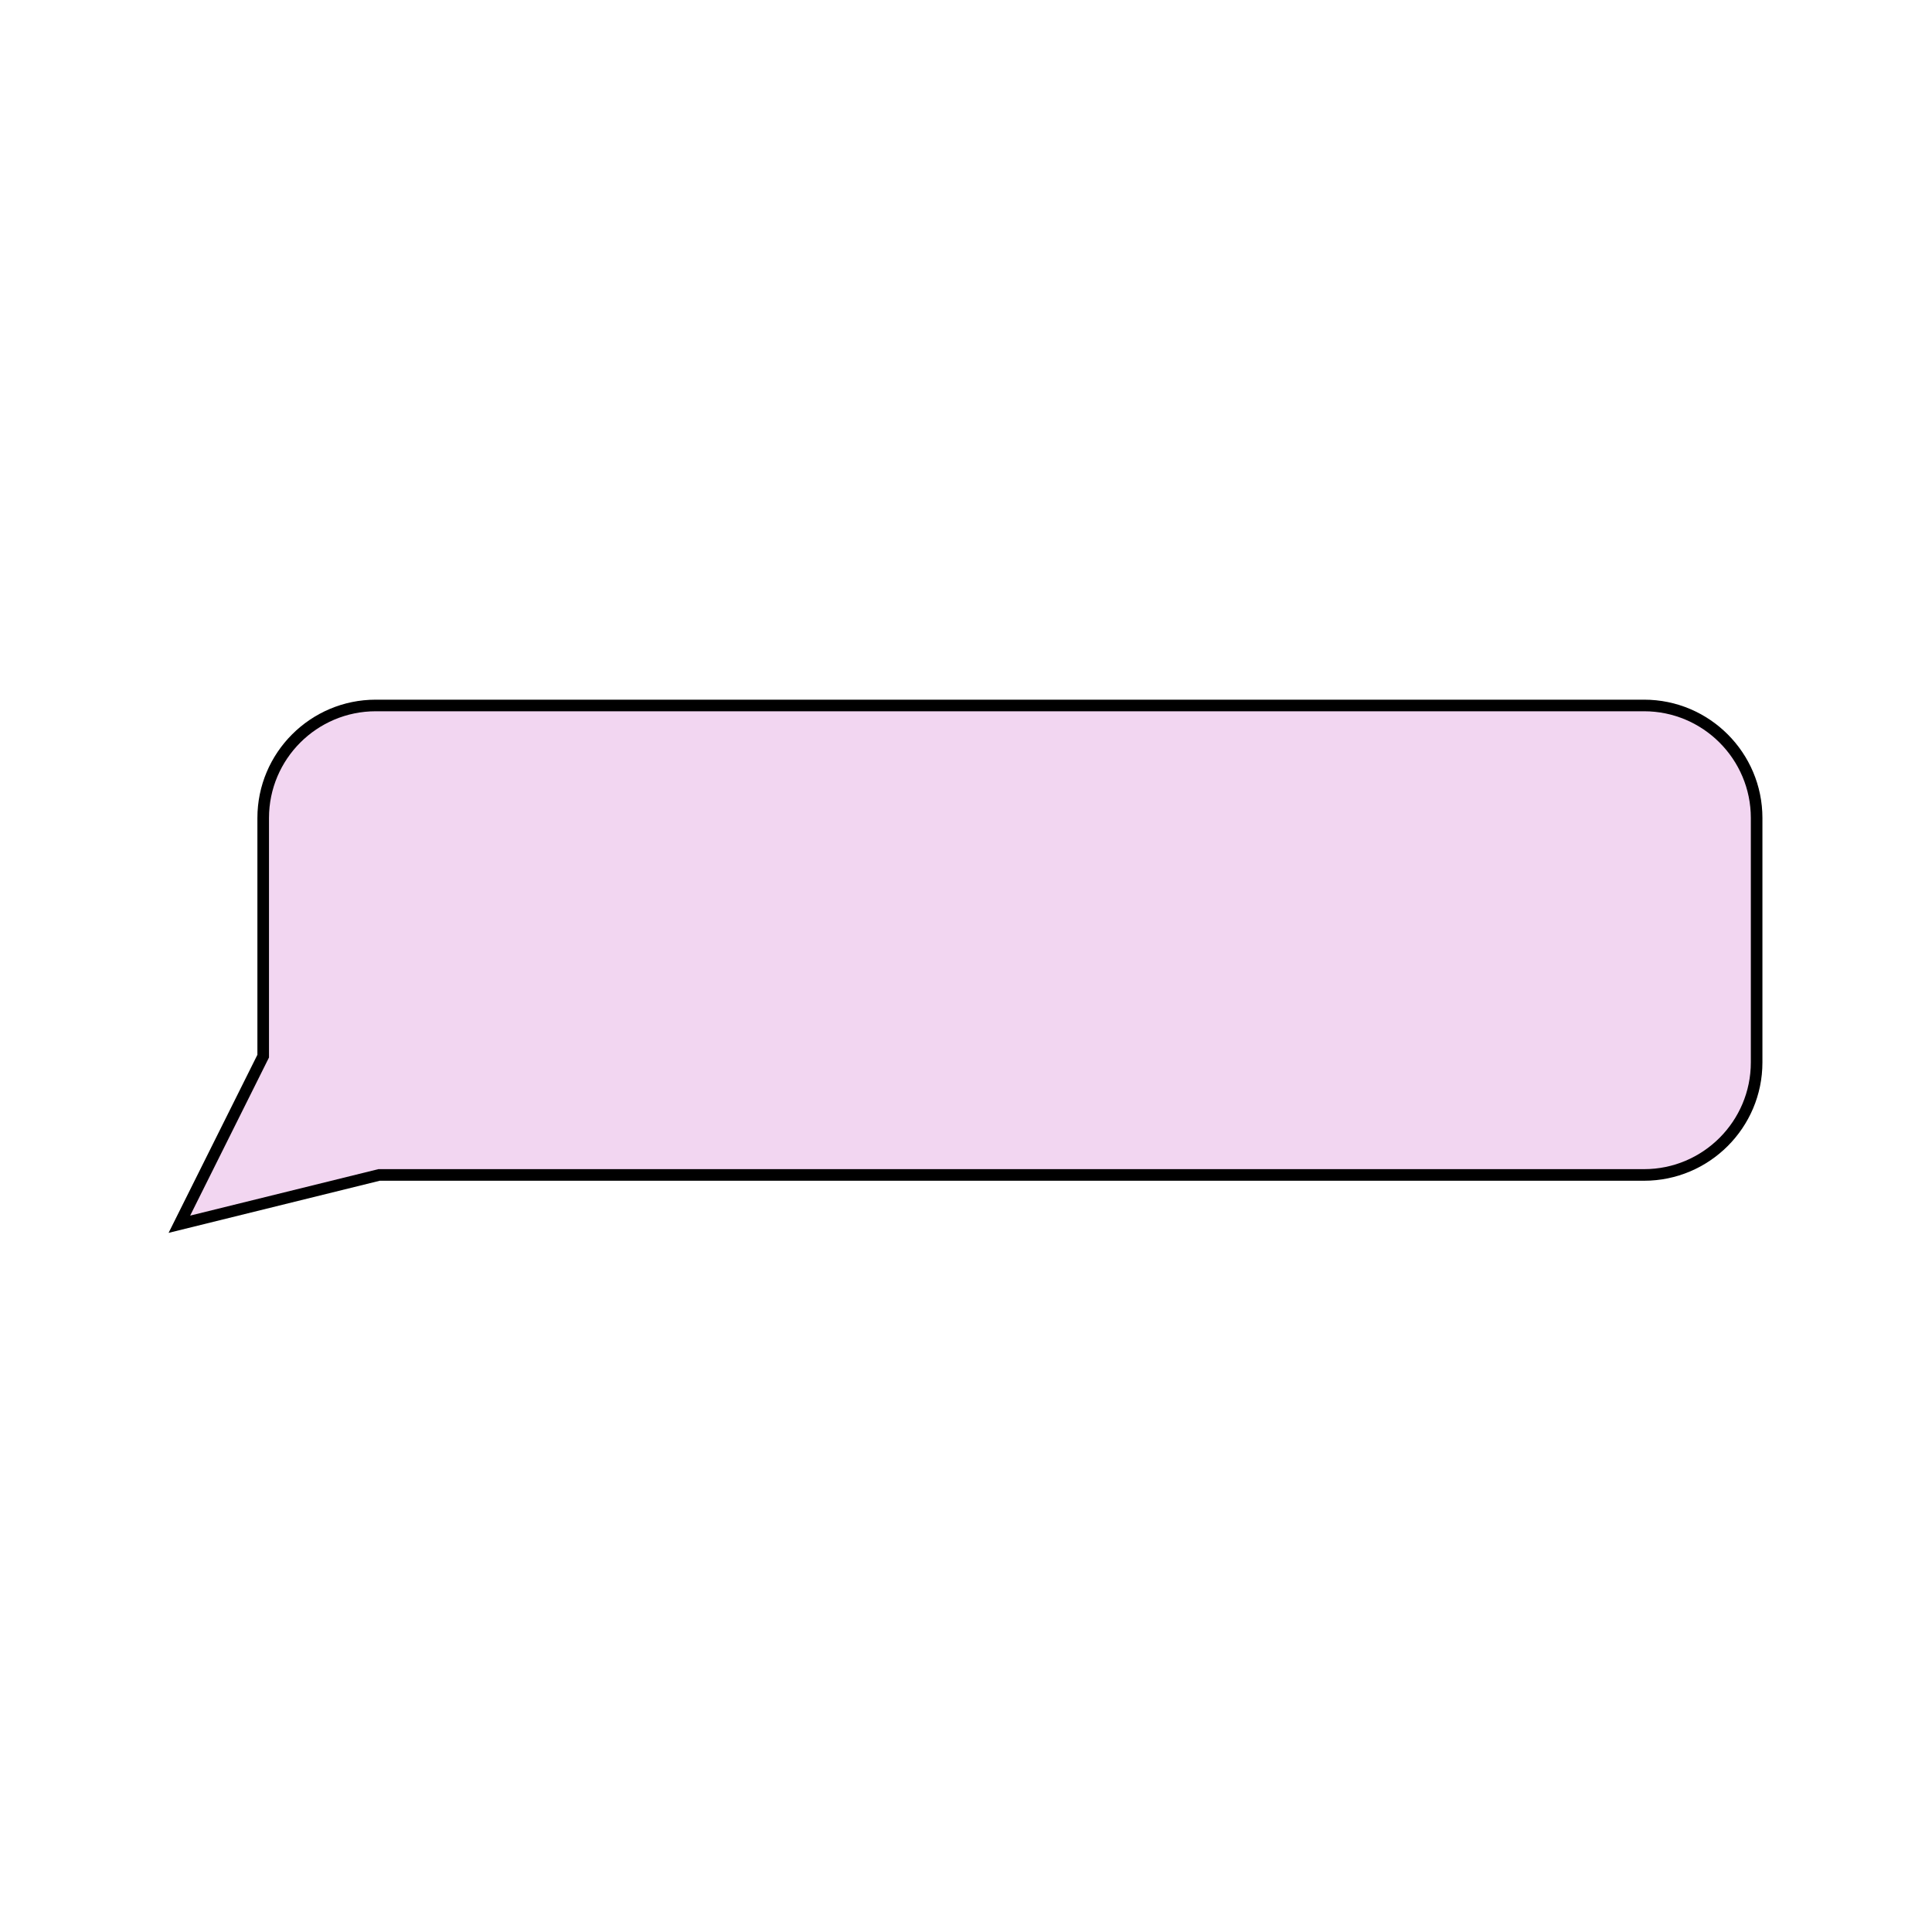
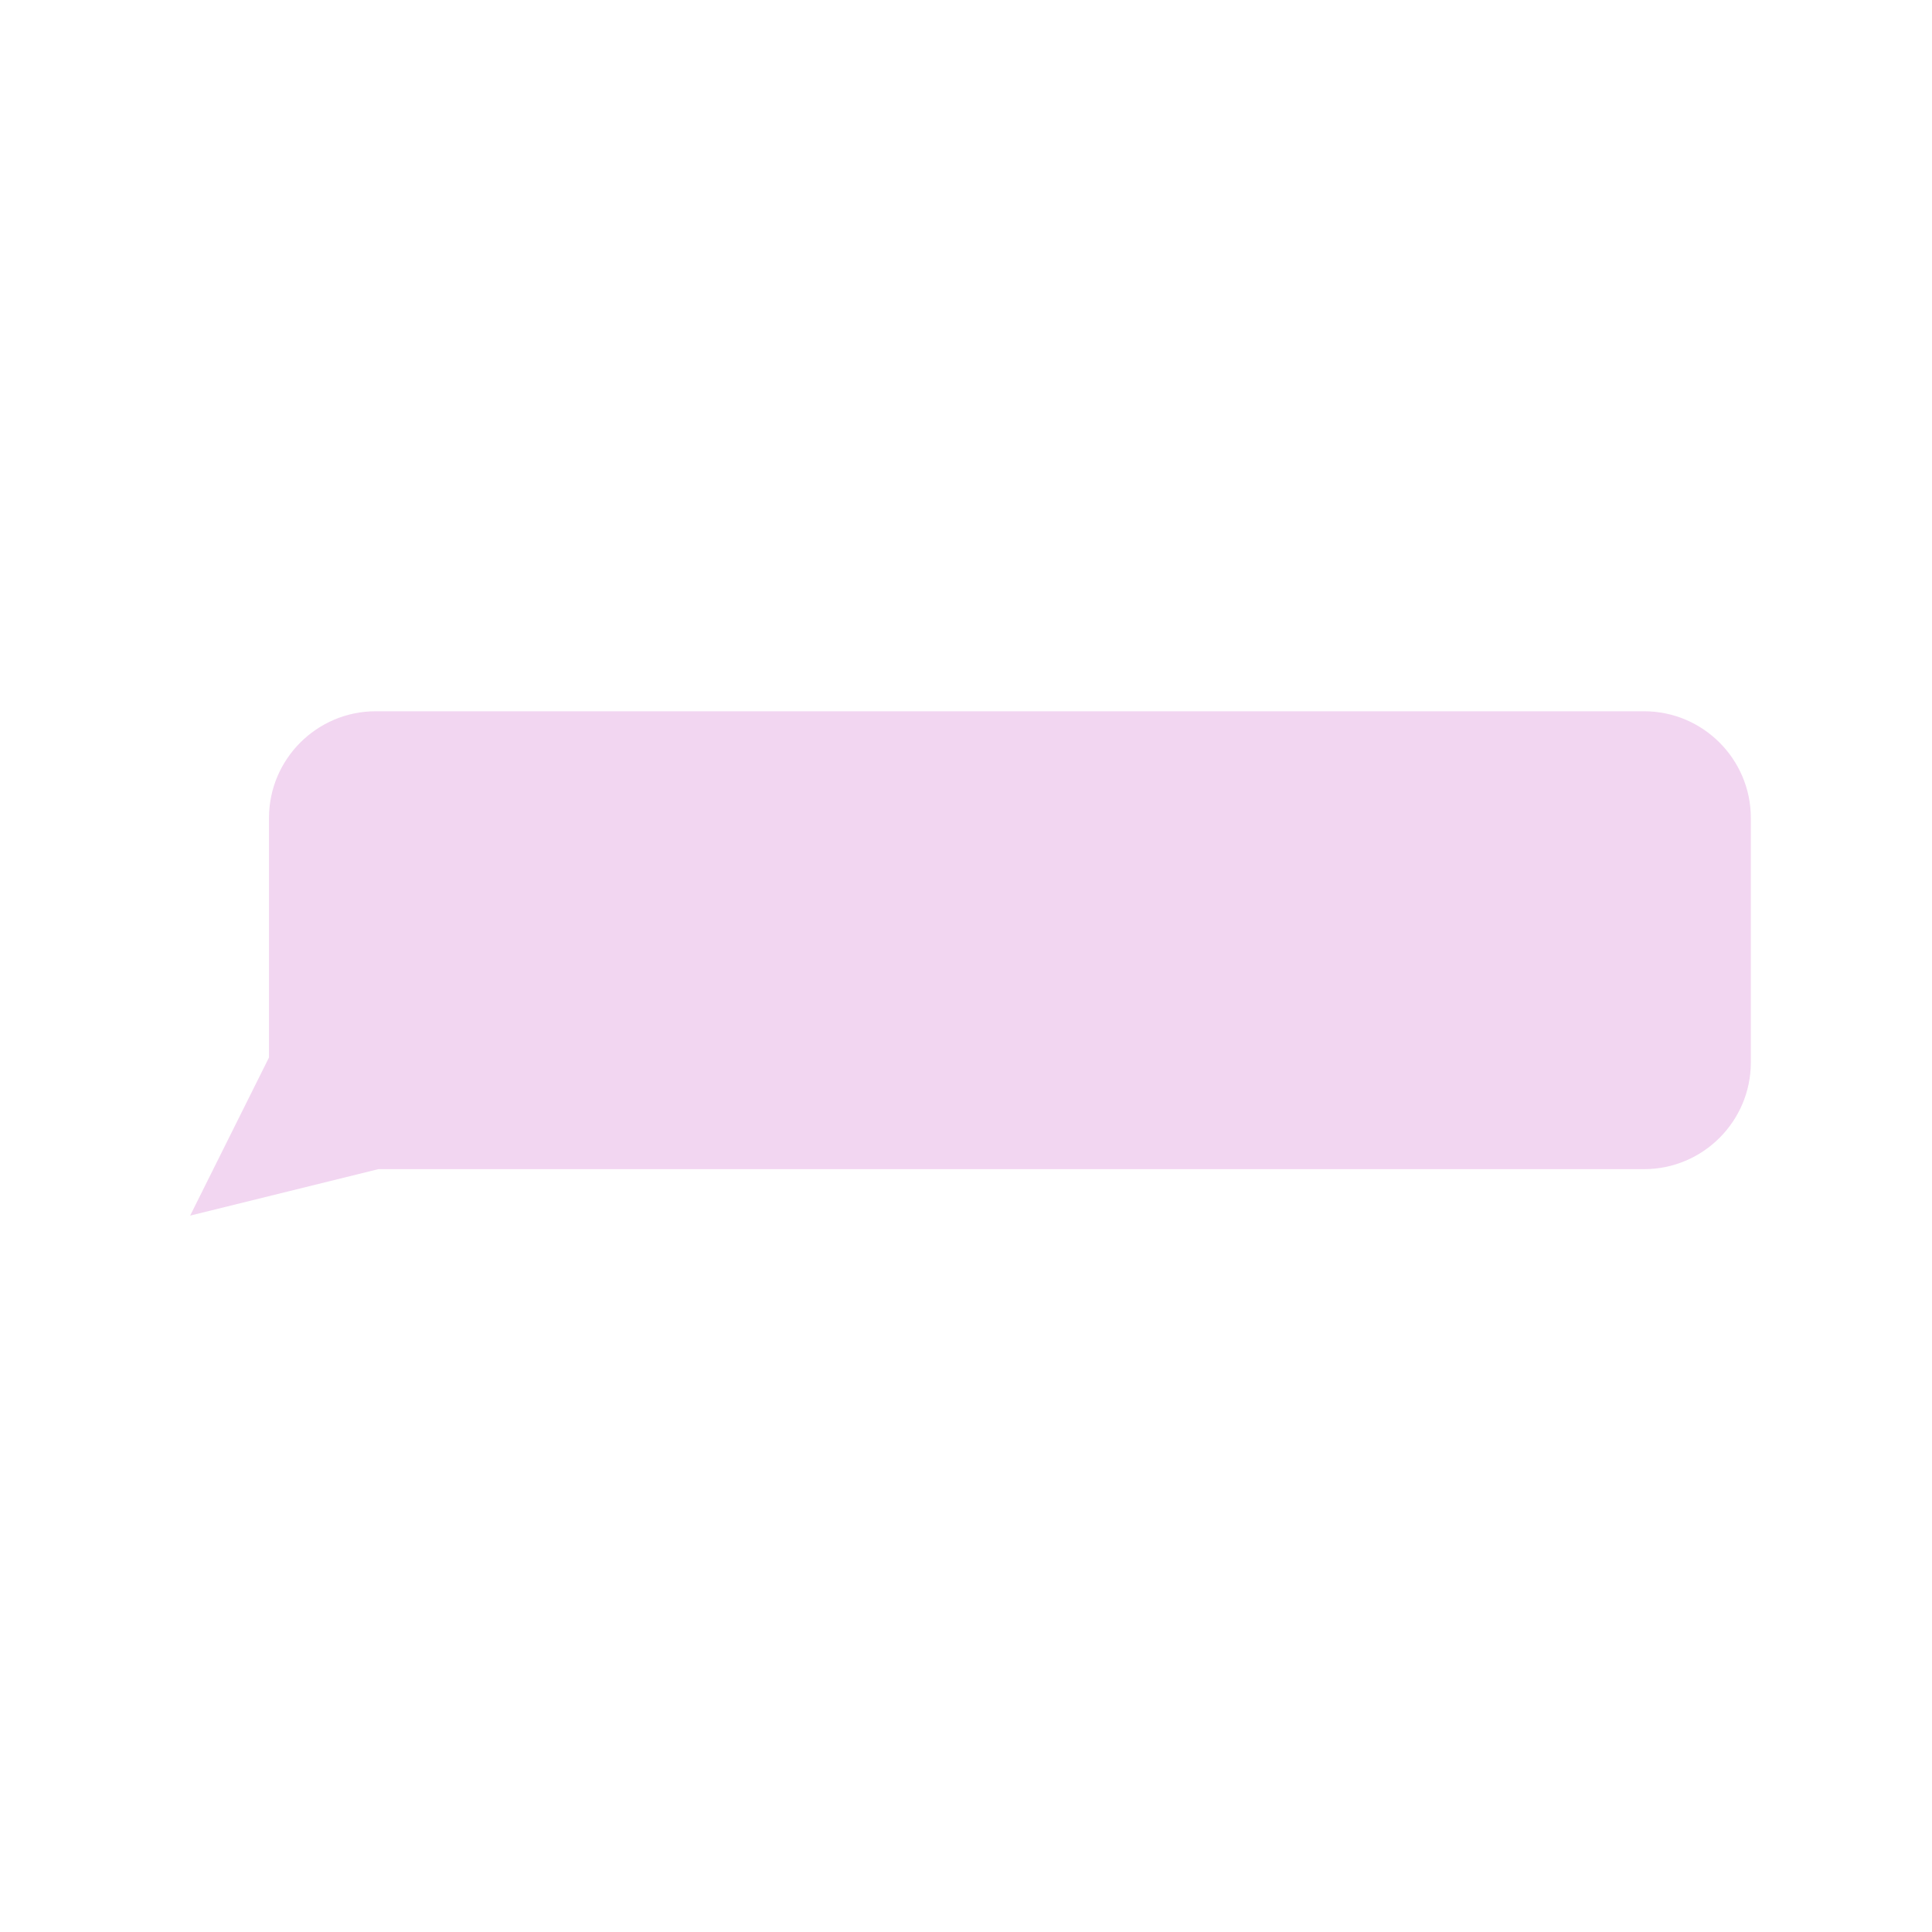
<svg xmlns="http://www.w3.org/2000/svg" version="1.1" x="0px" y="0px" viewBox="0 0 1000 1000" style="enable-background:new 0 0 1000 1000;" xml:space="preserve">
  <style type="text/css">
	.st0{fill:#F2D6F1;}
</style>
  <g id="图层_1">
</g>
  <g id="图层_3">
    <g>
-       <path d="M850.98,362.15h-656.5c-33.77,0-61.25,27.48-61.25,61.25v122.55l-45.97,92.18l109.31-26.98h654.41    c33.77,0,61.25-27.48,61.25-61.25V423.4C912.23,389.63,884.76,362.15,850.98,362.15z" />
      <path class="st0" d="M906.23,549.9V423.4c0-30.46-24.78-55.25-55.25-55.25h-656.5c-30.46,0-55.25,24.78-55.25,55.25v123.96    L98.42,629.2l97.42-24.05h655.14C881.45,605.15,906.23,580.37,906.23,549.9z" />
    </g>
  </g>
</svg>